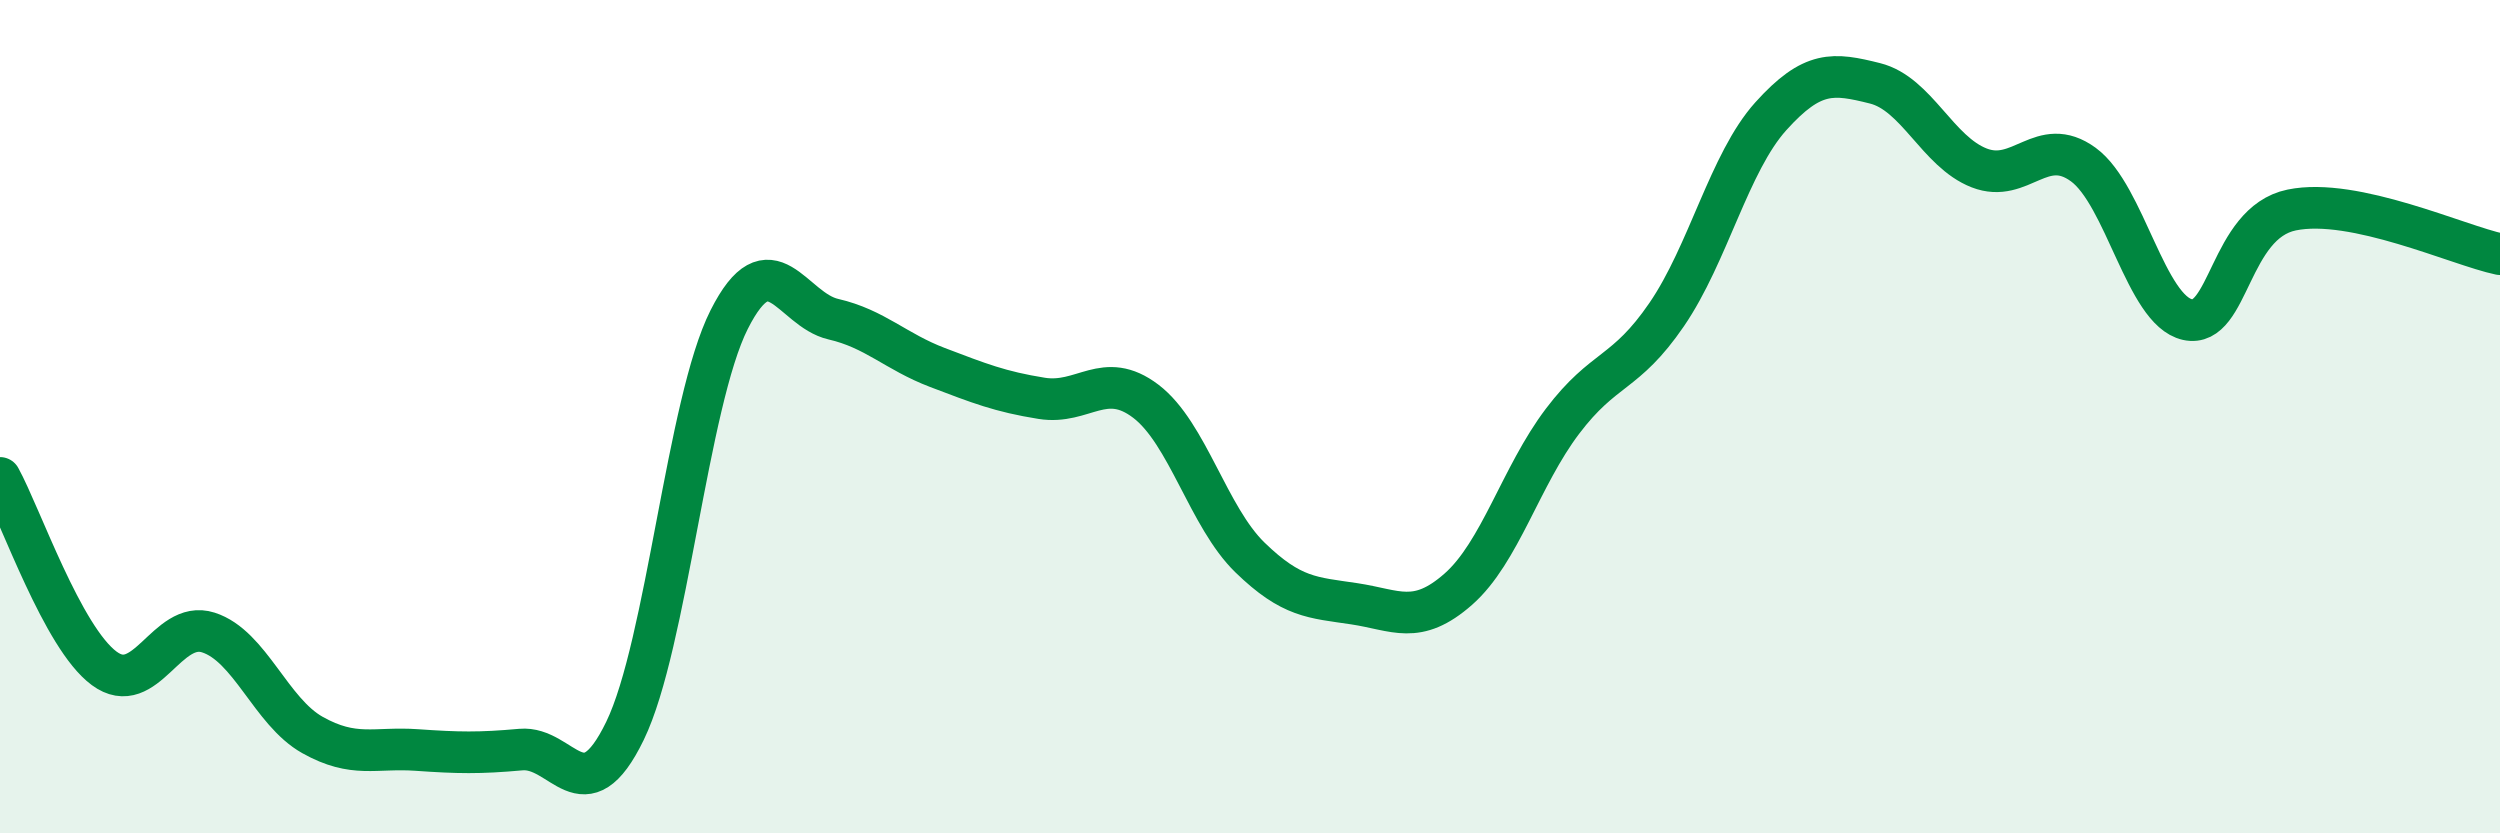
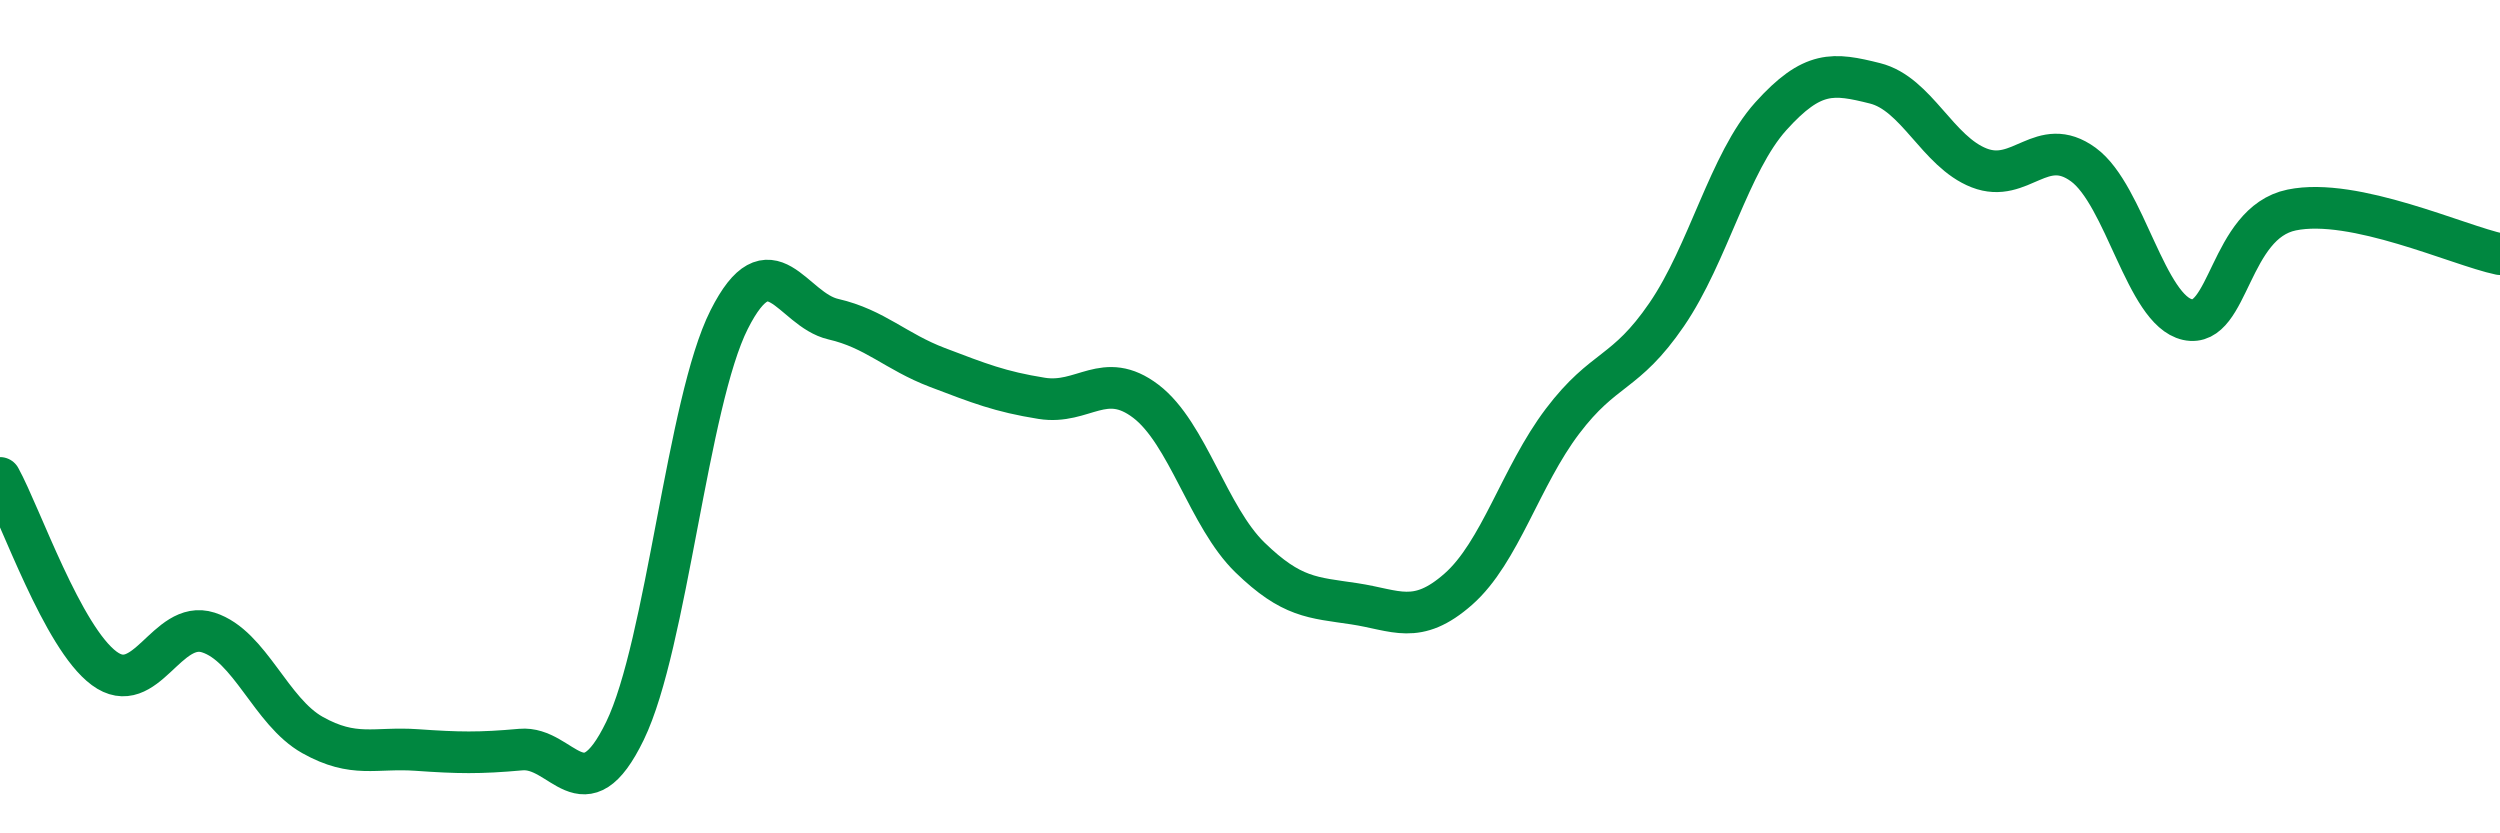
<svg xmlns="http://www.w3.org/2000/svg" width="60" height="20" viewBox="0 0 60 20">
-   <path d="M 0,11.47 C 0.5,12.38 1.5,15.3 2.5,16.04 C 3.5,16.78 4,14.86 5,15.18 C 6,15.5 6.5,17.08 7.5,17.64 C 8.5,18.2 9,17.93 10,18 C 11,18.07 11.5,18.08 12.5,17.99 C 13.5,17.9 14,19.6 15,17.54 C 16,15.48 16.5,9.65 17.5,7.67 C 18.5,5.69 19,7.43 20,7.66 C 21,7.89 21.5,8.44 22.5,8.82 C 23.5,9.2 24,9.4 25,9.56 C 26,9.72 26.5,8.87 27.5,9.63 C 28.5,10.39 29,12.41 30,13.38 C 31,14.35 31.5,14.34 32.5,14.49 C 33.5,14.64 34,15.02 35,14.14 C 36,13.26 36.5,11.43 37.5,10.11 C 38.5,8.79 39,9.01 40,7.55 C 41,6.09 41.5,3.9 42.5,2.79 C 43.5,1.68 44,1.75 45,2 C 46,2.25 46.5,3.64 47.5,4.03 C 48.5,4.42 49,3.22 50,3.95 C 51,4.68 51.5,7.45 52.5,7.67 C 53.5,7.89 53.5,5.35 55,5.04 C 56.5,4.73 59,5.89 60,6.1L60 20L0 20Z" fill="#008740" opacity="0.1" stroke-linecap="round" stroke-linejoin="round" />
  <path d="M 0,11.47 C 0.5,12.38 1.5,15.3 2.5,16.04 C 3.5,16.78 4,14.86 5,15.18 C 6,15.5 6.5,17.08 7.5,17.64 C 8.5,18.2 9,17.93 10,18 C 11,18.07 11.5,18.08 12.5,17.99 C 13.5,17.9 14,19.6 15,17.54 C 16,15.48 16.5,9.65 17.5,7.67 C 18.5,5.69 19,7.43 20,7.66 C 21,7.89 21.5,8.44 22.5,8.82 C 23.5,9.2 24,9.4 25,9.56 C 26,9.72 26.5,8.87 27.5,9.63 C 28.5,10.39 29,12.41 30,13.38 C 31,14.35 31.5,14.34 32.5,14.49 C 33.5,14.64 34,15.02 35,14.14 C 36,13.26 36.5,11.43 37.5,10.11 C 38.5,8.79 39,9.01 40,7.55 C 41,6.09 41.5,3.9 42.5,2.79 C 43.5,1.68 44,1.75 45,2 C 46,2.25 46.5,3.64 47.5,4.03 C 48.5,4.42 49,3.22 50,3.95 C 51,4.68 51.5,7.45 52.5,7.67 C 53.5,7.89 53.5,5.35 55,5.04 C 56.5,4.73 59,5.89 60,6.1" stroke="#008740" stroke-width="1" fill="none" stroke-linecap="round" stroke-linejoin="round" />
</svg>